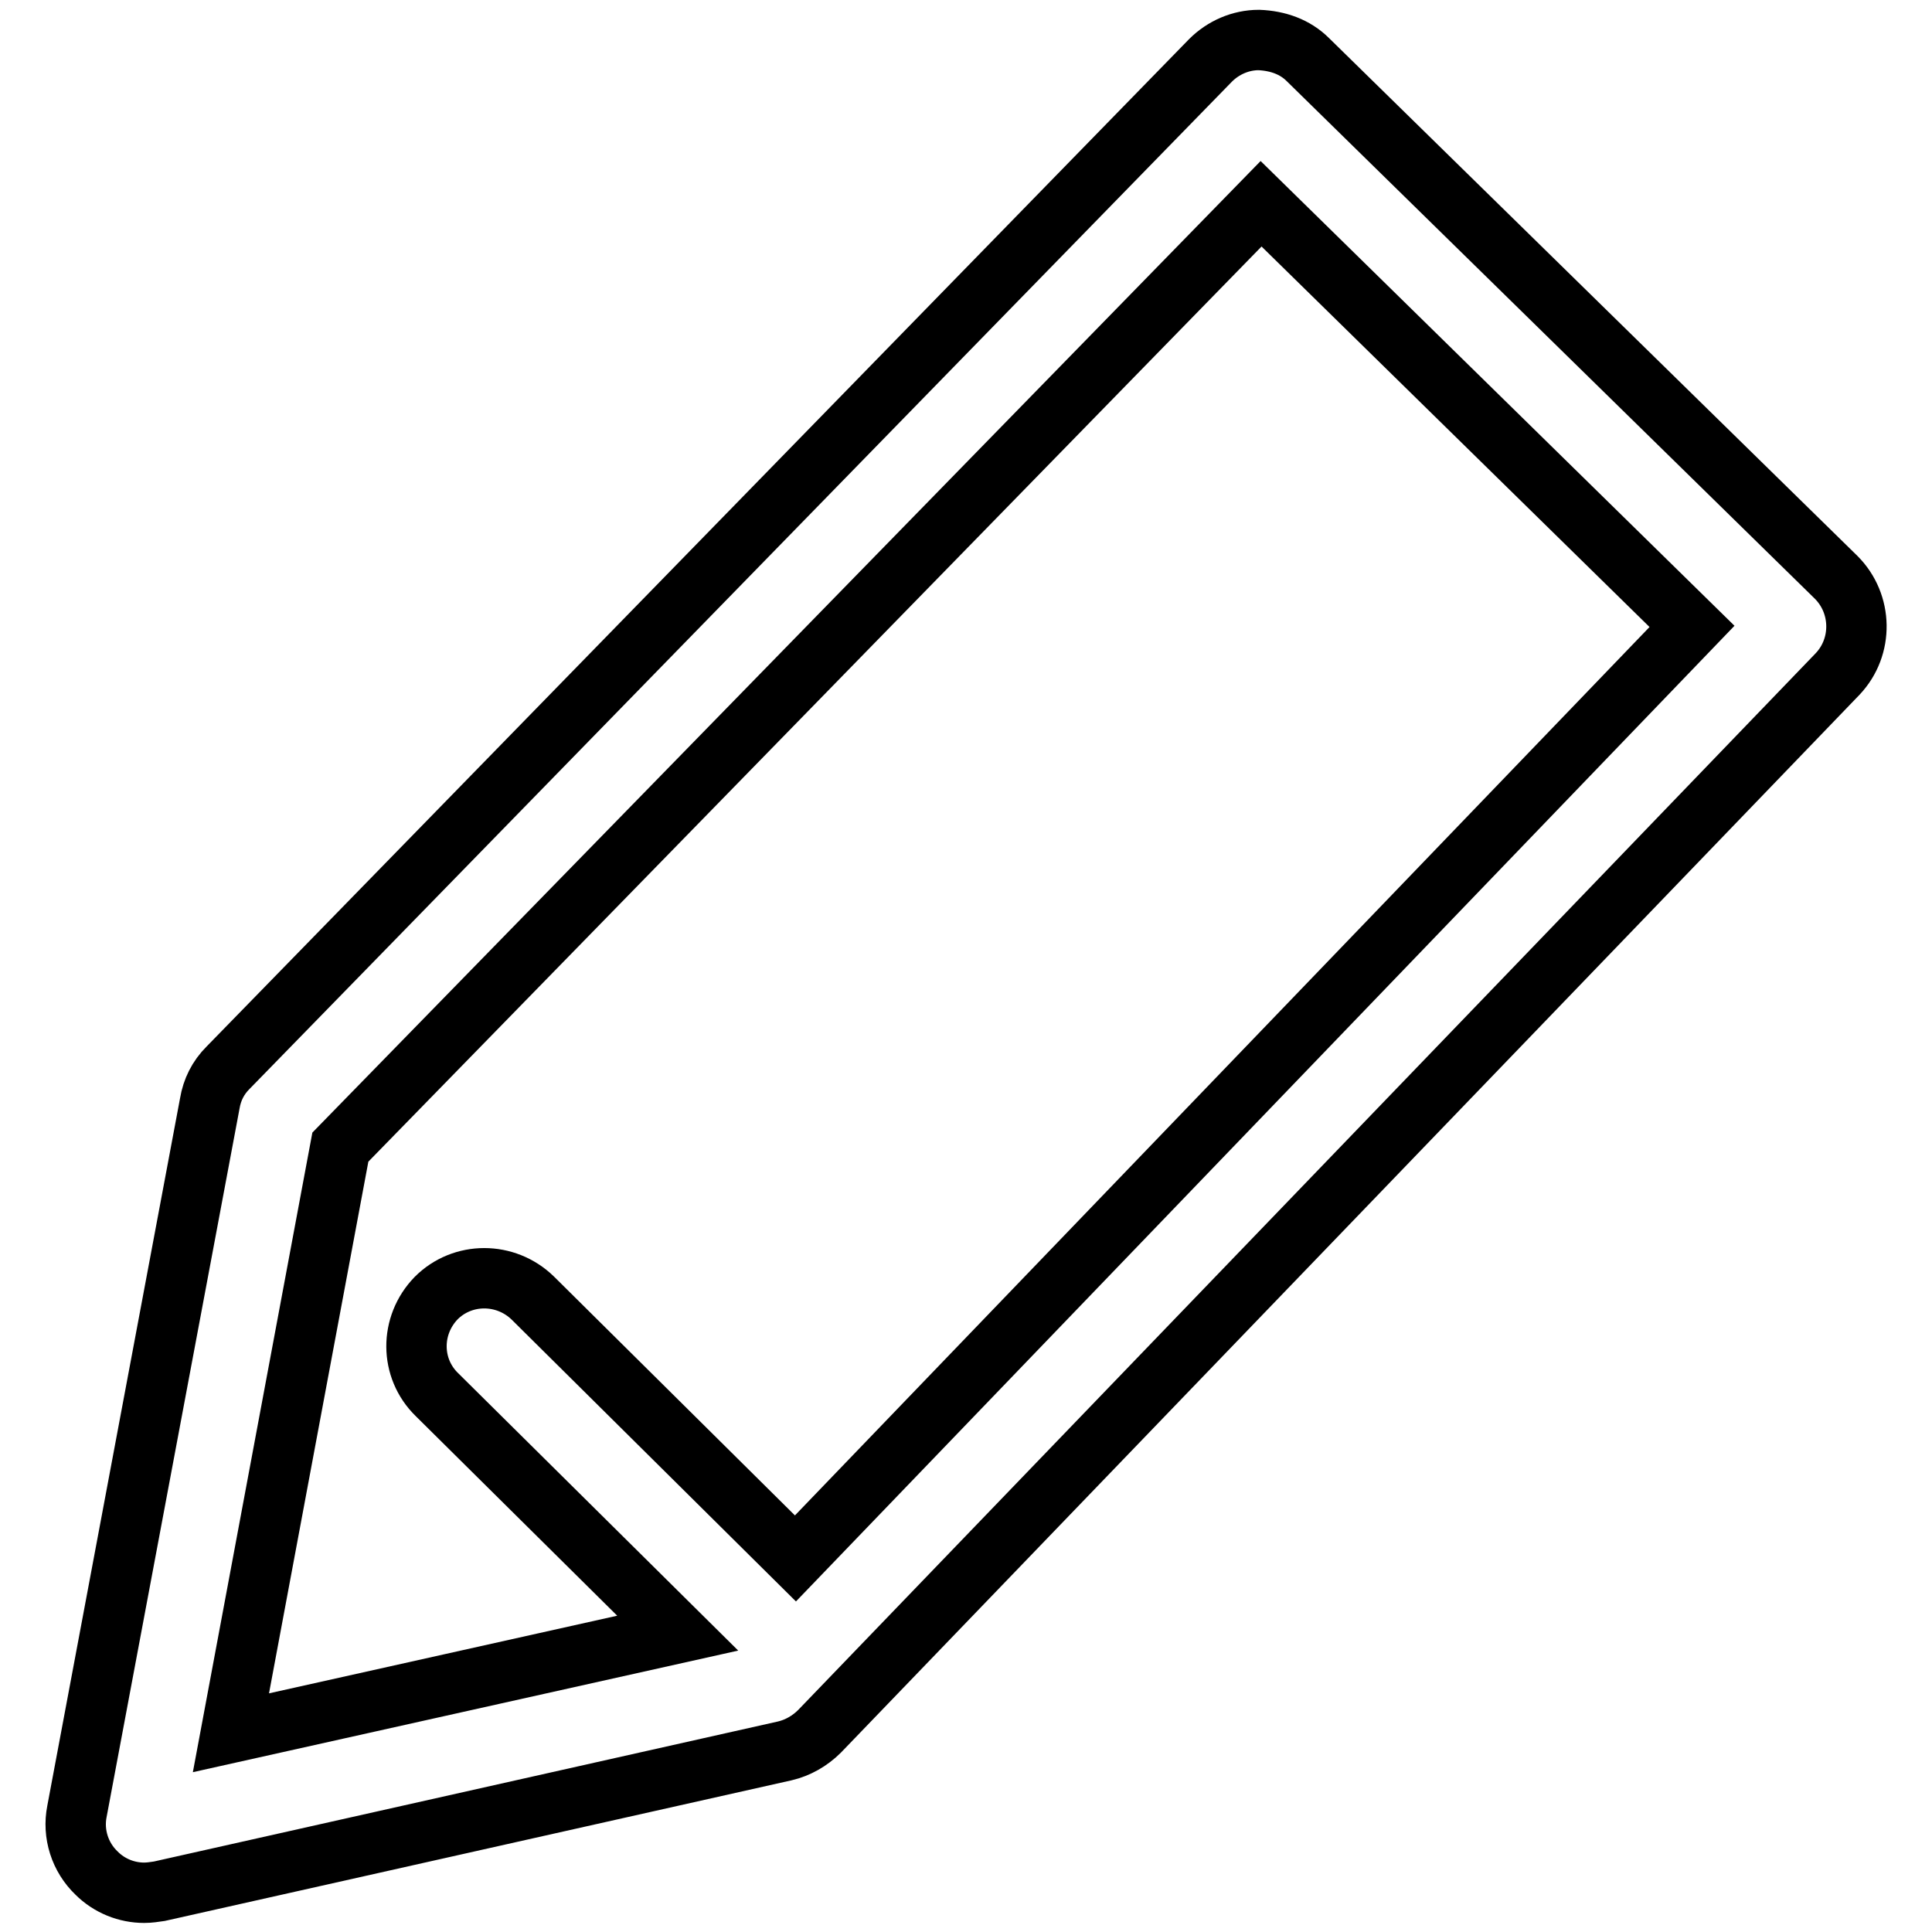
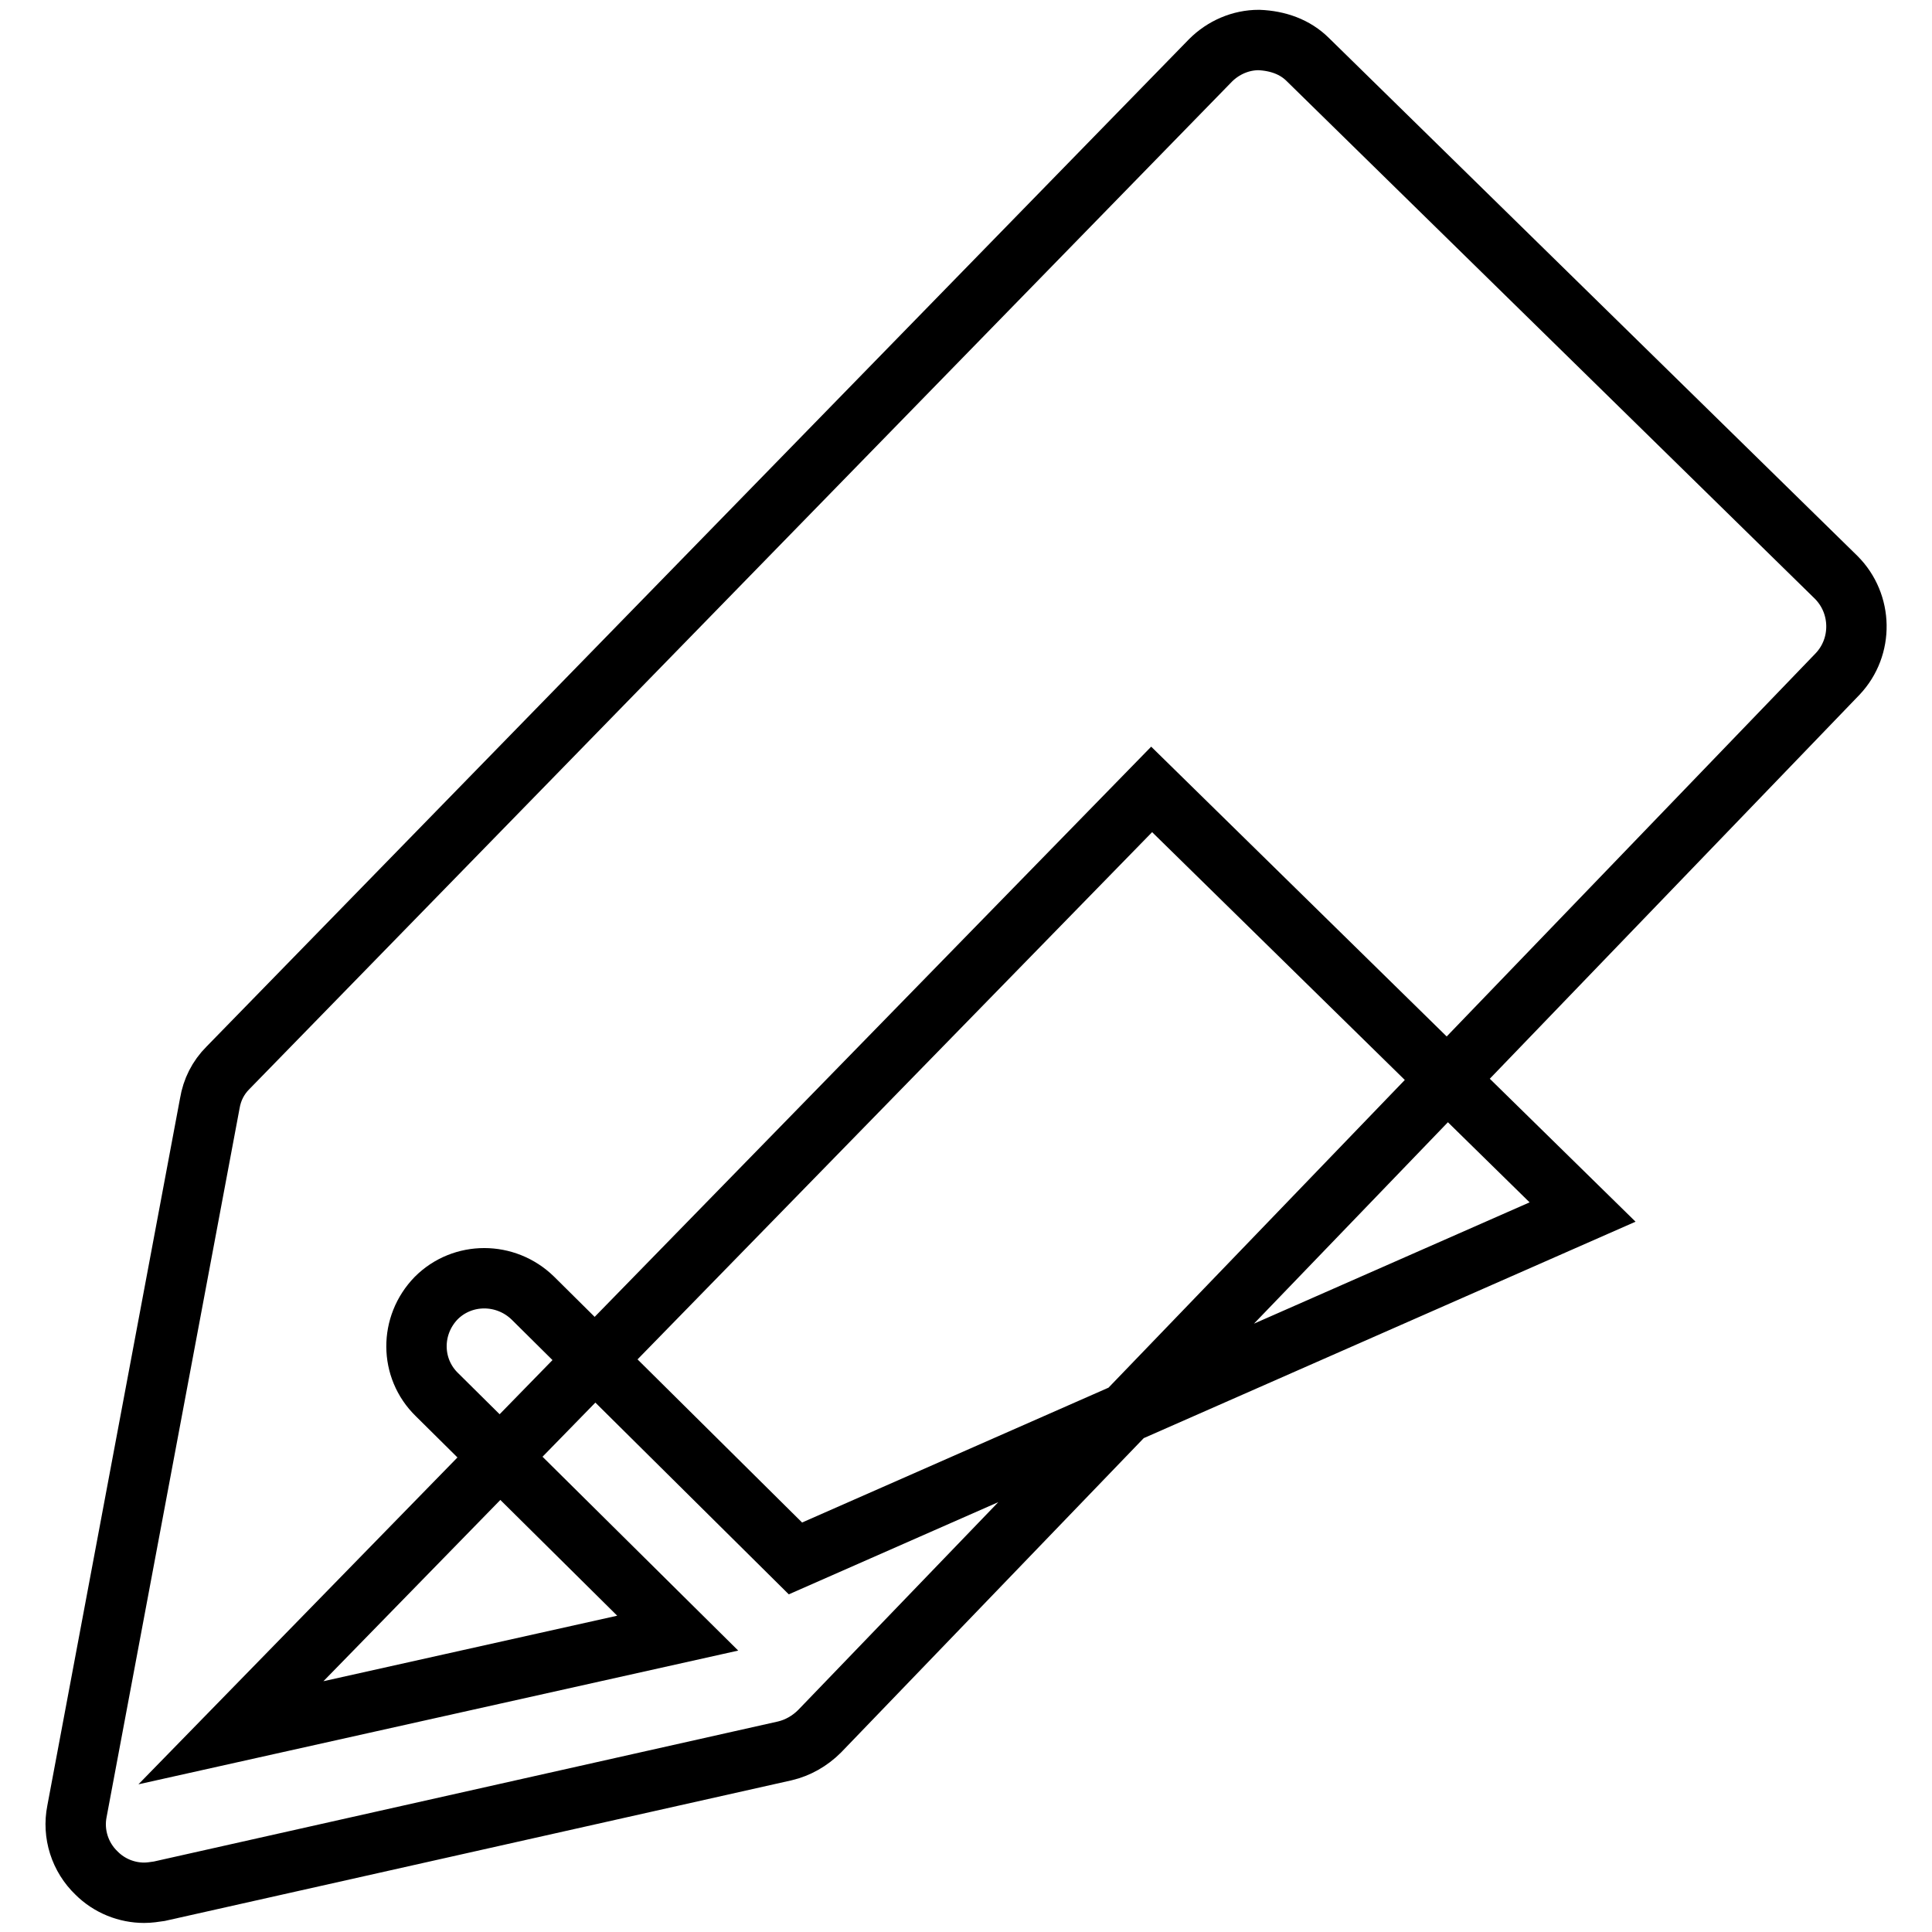
<svg xmlns="http://www.w3.org/2000/svg" version="1.1" x="0px" y="0px" viewBox="0 0 256 256" enable-background="new 0 0 256 256" xml:space="preserve">
  <g>
    <g>
-       <path stroke-width="8" fill-opacity="0" stroke="#000000" d="M243.3,76.5l-70-68.6c-1.7-1.7-4-2.5-6.5-2.6c-2.4,0-4.7,1-6.4,2.7L30.2,141.5c-1.3,1.3-2.1,2.9-2.4,4.7l-17.6,93.8c-0.6,3,0.4,6.1,2.6,8.2c1.7,1.7,4,2.6,6.3,2.6c0.7,0,1.3-0.1,2-0.2L104,232c1.7-0.4,3.3-1.3,4.6-2.6L243.5,89.3C246.9,85.7,246.8,80,243.3,76.5z M105.4,206.5l-34.8-34.5c-3.6-3.5-9.3-3.5-12.8,0c-3.5,3.6-3.5,9.3,0.1,12.8l31.9,31.6l-59.2,13.2l14.5-77.6l122-125l57.1,56L105.4,206.5z" />
+       <path stroke-width="8" fill-opacity="0" stroke="#000000" d="M243.3,76.5l-70-68.6c-1.7-1.7-4-2.5-6.5-2.6c-2.4,0-4.7,1-6.4,2.7L30.2,141.5c-1.3,1.3-2.1,2.9-2.4,4.7l-17.6,93.8c-0.6,3,0.4,6.1,2.6,8.2c1.7,1.7,4,2.6,6.3,2.6c0.7,0,1.3-0.1,2-0.2L104,232c1.7-0.4,3.3-1.3,4.6-2.6L243.5,89.3C246.9,85.7,246.8,80,243.3,76.5z M105.4,206.5l-34.8-34.5c-3.6-3.5-9.3-3.5-12.8,0c-3.5,3.6-3.5,9.3,0.1,12.8l31.9,31.6l-59.2,13.2l122-125l57.1,56L105.4,206.5z" />
    </g>
  </g>
</svg>